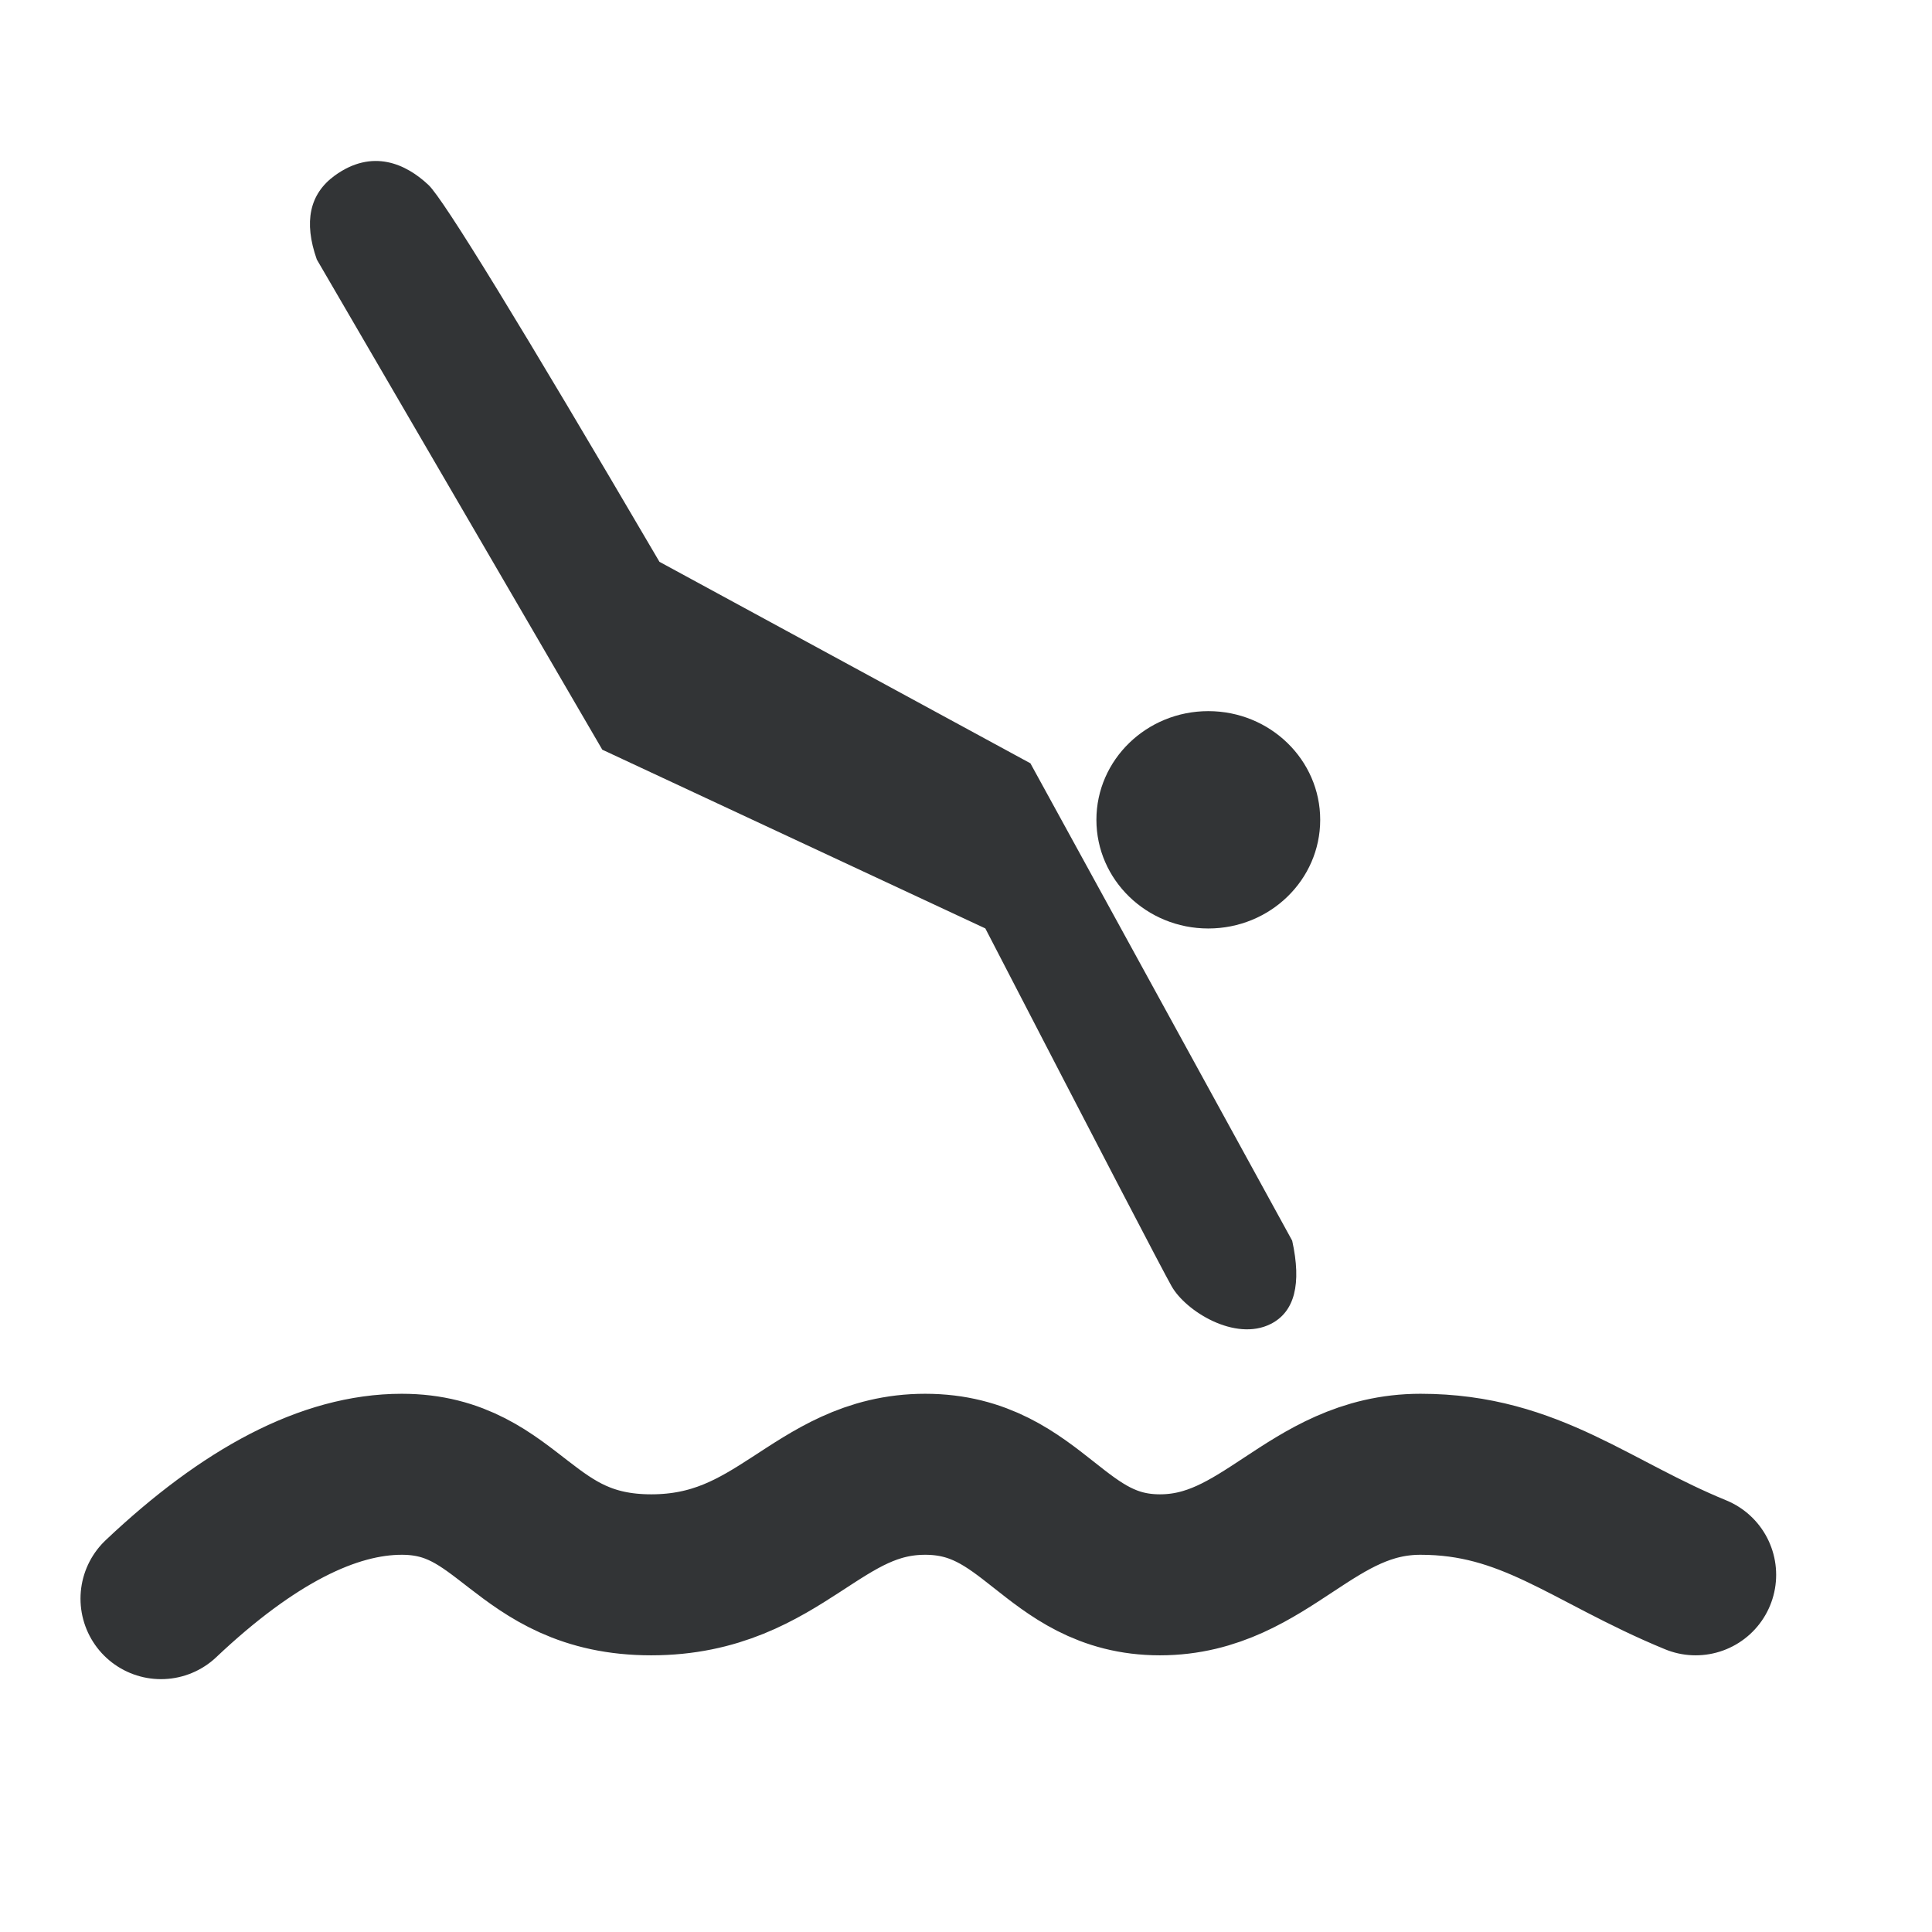
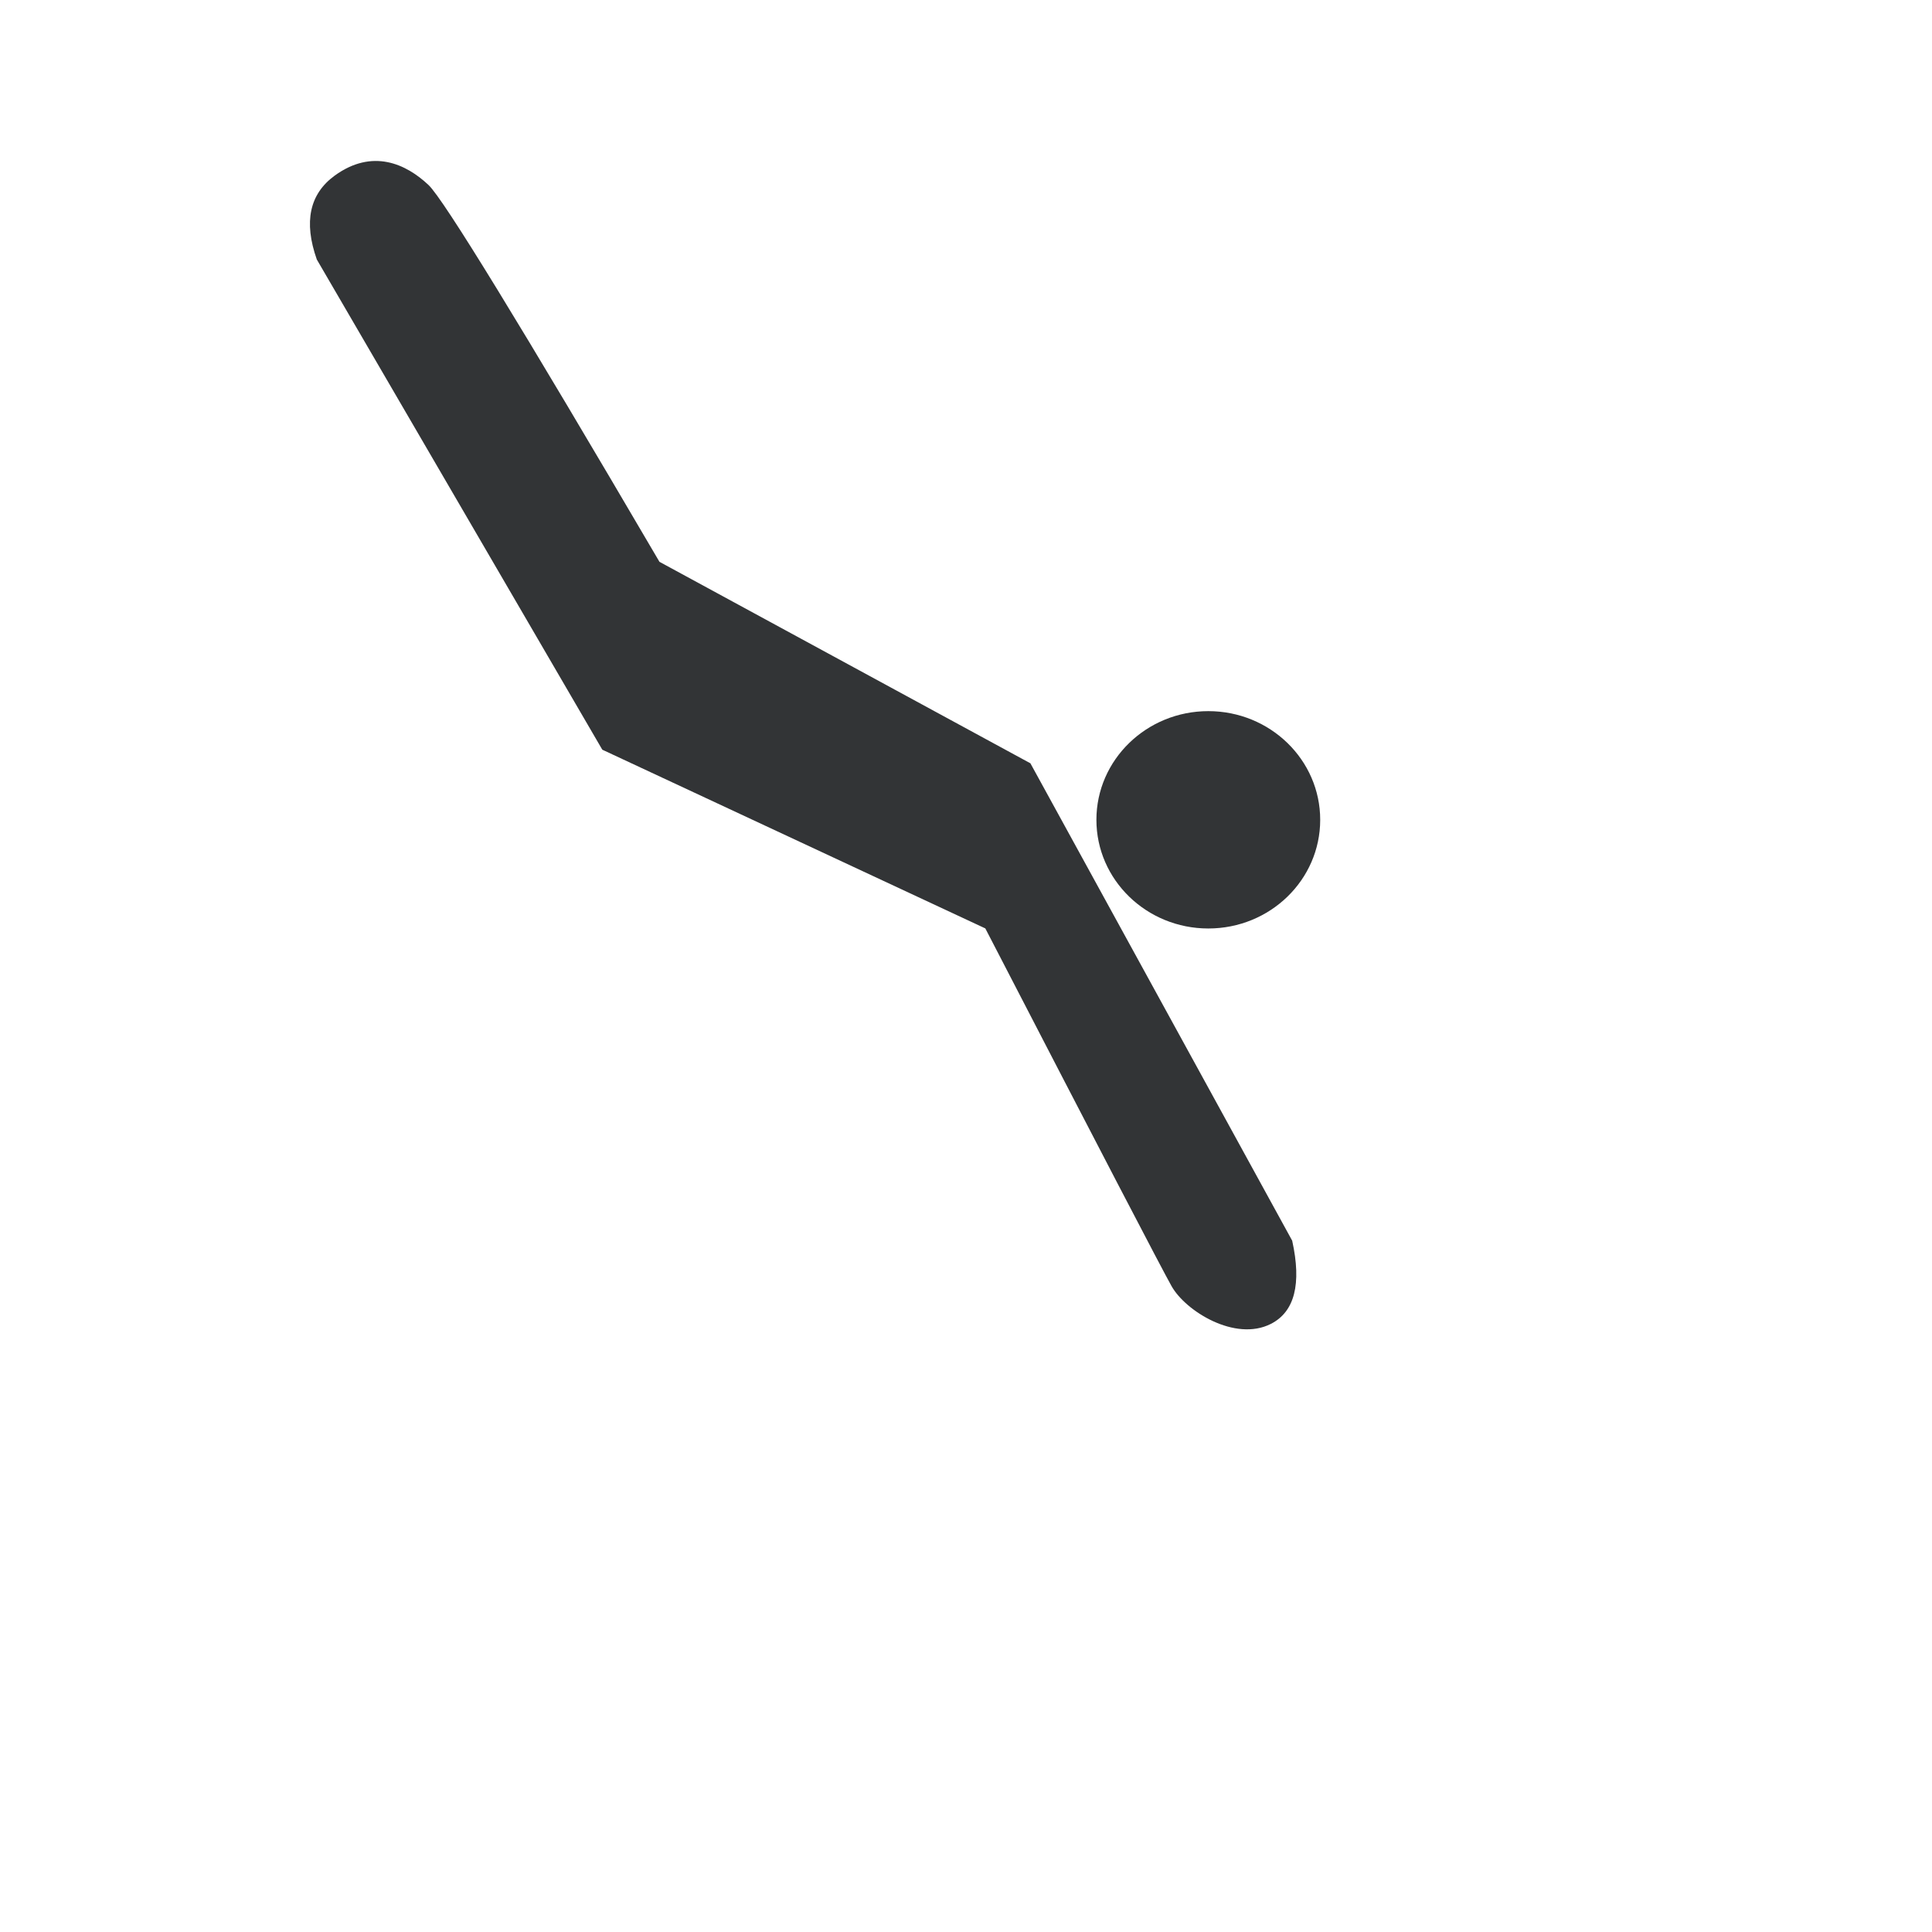
<svg xmlns="http://www.w3.org/2000/svg" width="24" height="24">
  <g fill-rule="nonzero" fill="none">
    <path d="M3.935 3.222c-.164-.466-.09-.812.222-1.04.468-.34.887-.148 1.167.117.187.177 1.143 1.737 2.868 4.68L12.8 9.482l3.252 5.93c.119.539.03.884-.265 1.034-.444.225-1.06-.159-1.234-.47-.117-.207-.888-1.688-2.313-4.443l-4.758-2.22-3.548-6.092zm11.075 8.312c-.767 0-1.39-.604-1.39-1.35 0-.745.623-1.35 1.39-1.35.768 0 1.39.605 1.39 1.35 0 .746-.622 1.35-1.39 1.35z" fill="#323436" />
-     <path d="M2 19.859c1.09-1.03 2.088-1.545 2.991-1.545 1.355 0 1.488 1.249 3.099 1.249 1.61 0 2.052-1.249 3.403-1.249 1.35 0 1.596 1.249 2.916 1.249 1.32 0 1.871-1.249 3.237-1.249s2.105.71 3.418 1.249" stroke="#323436" stroke-width="2" stroke-linecap="round" stroke-linejoin="round" />
  </g>
</svg>